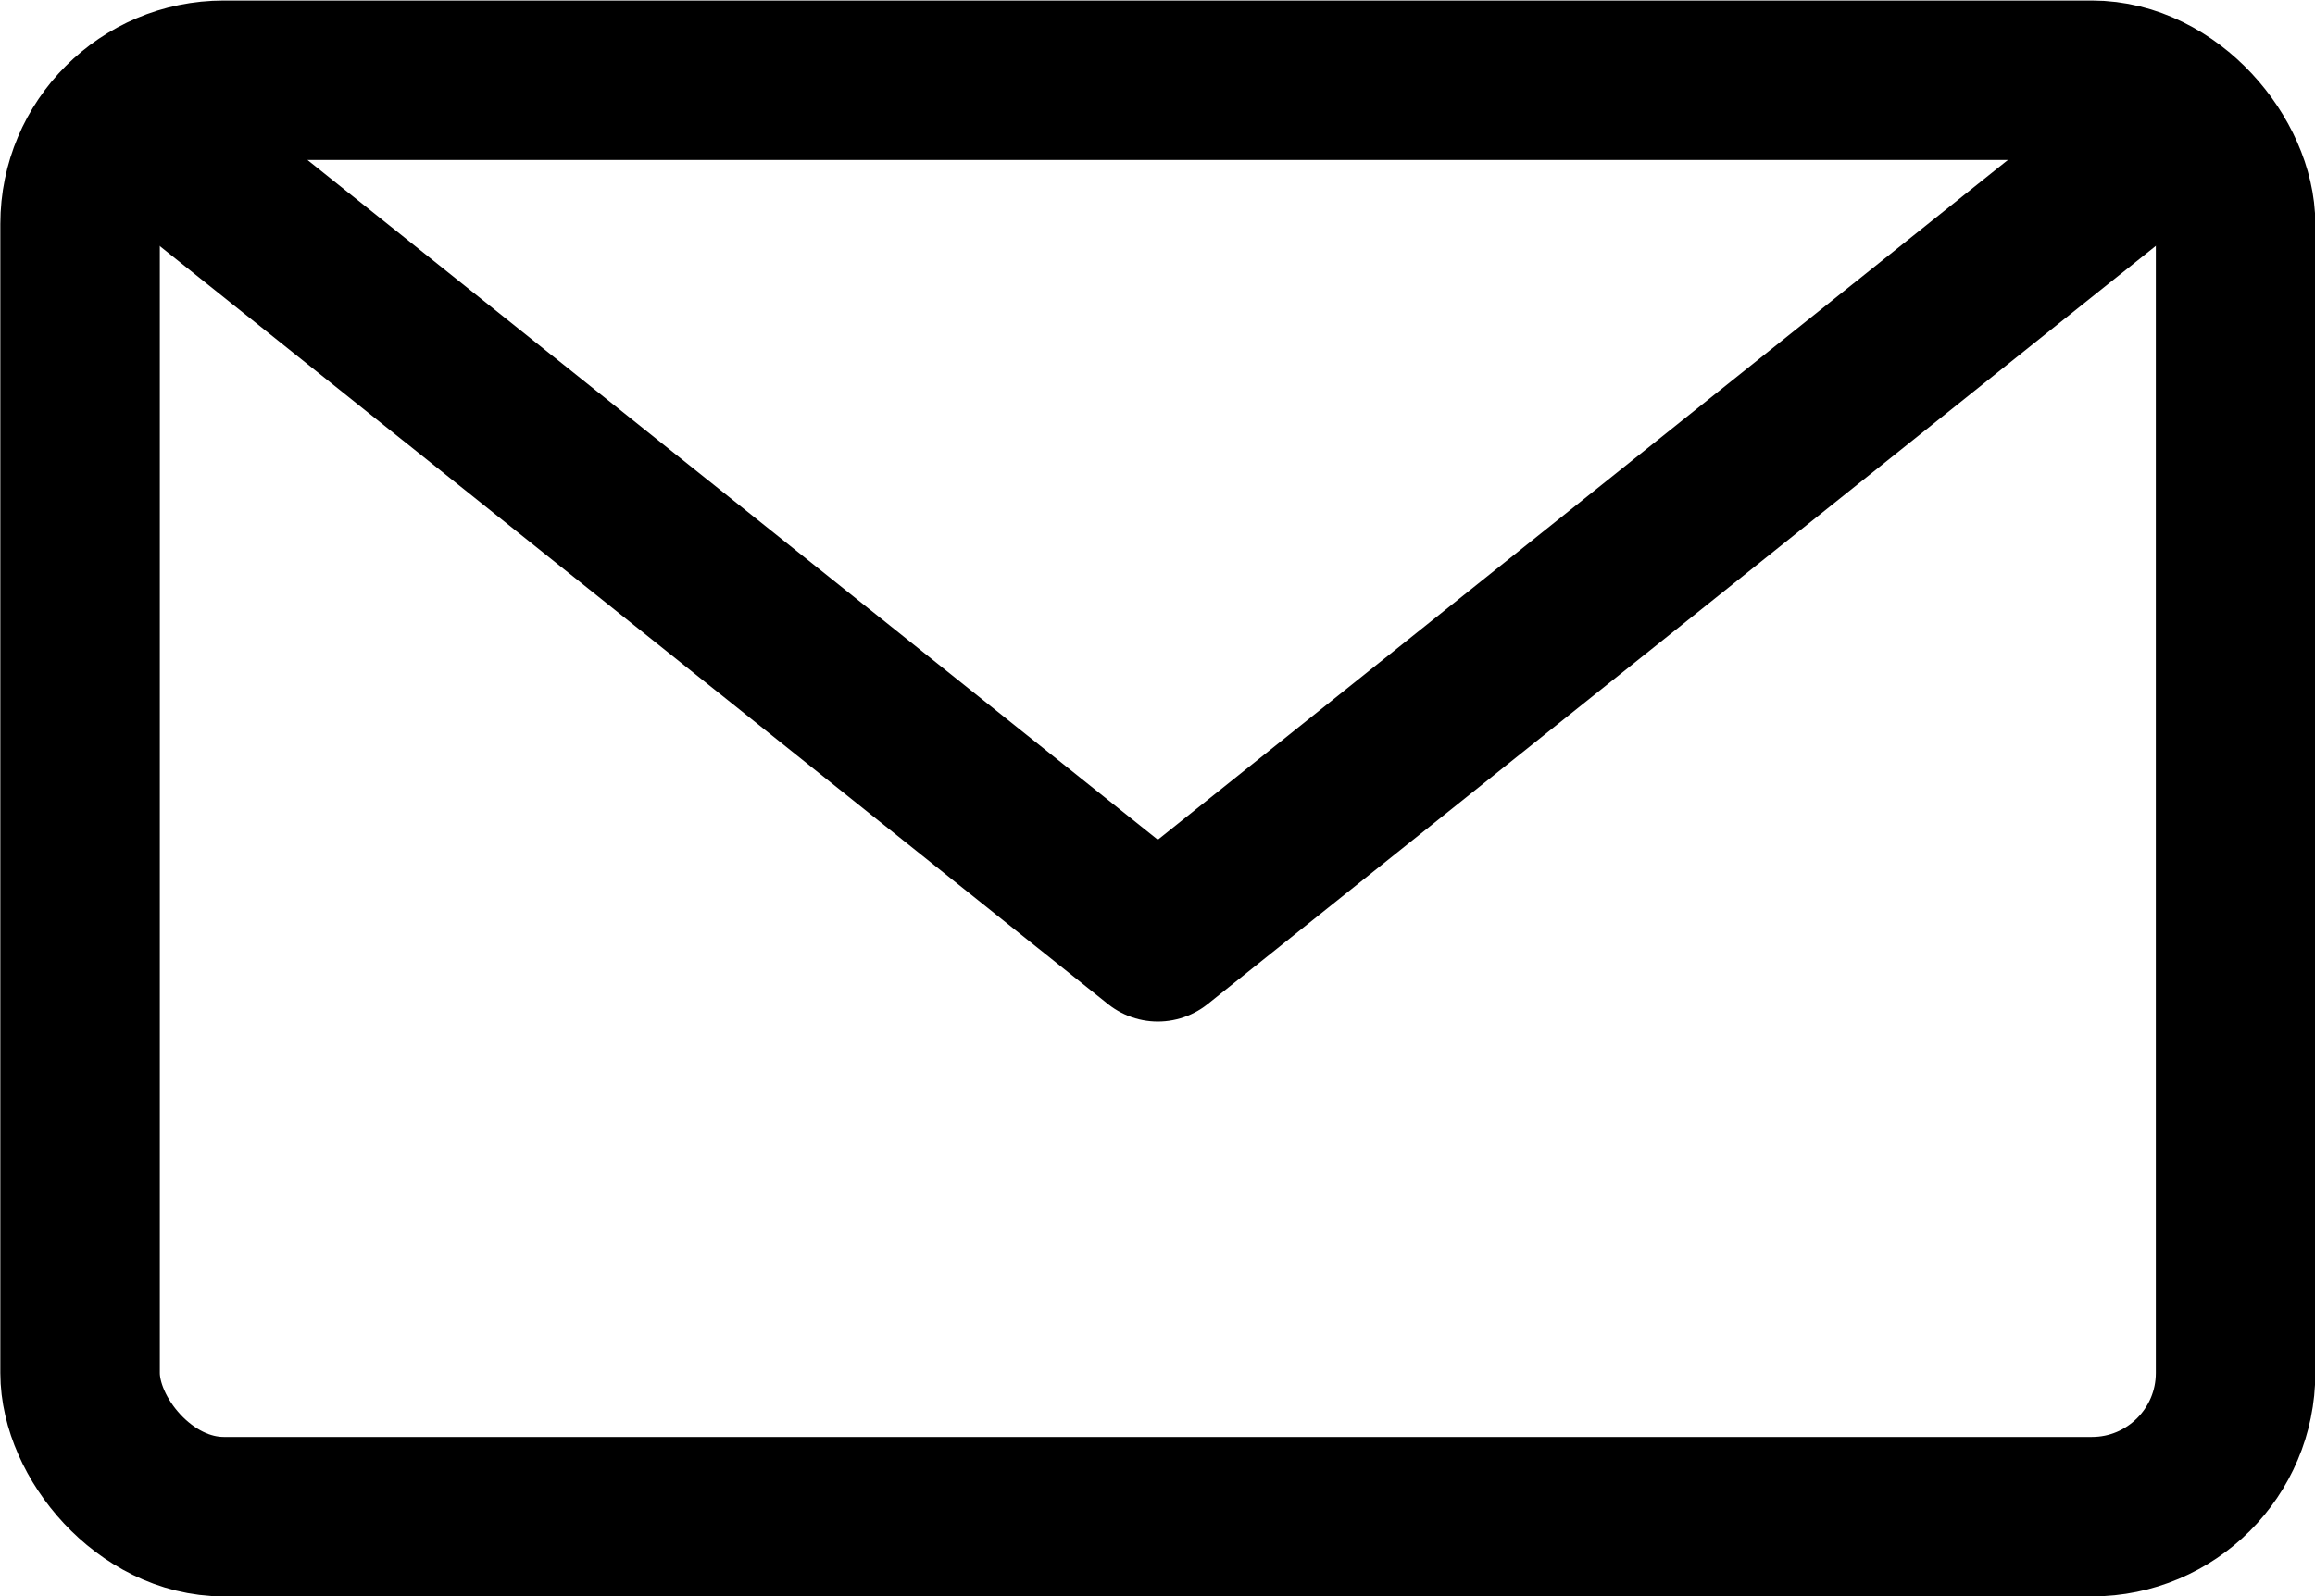
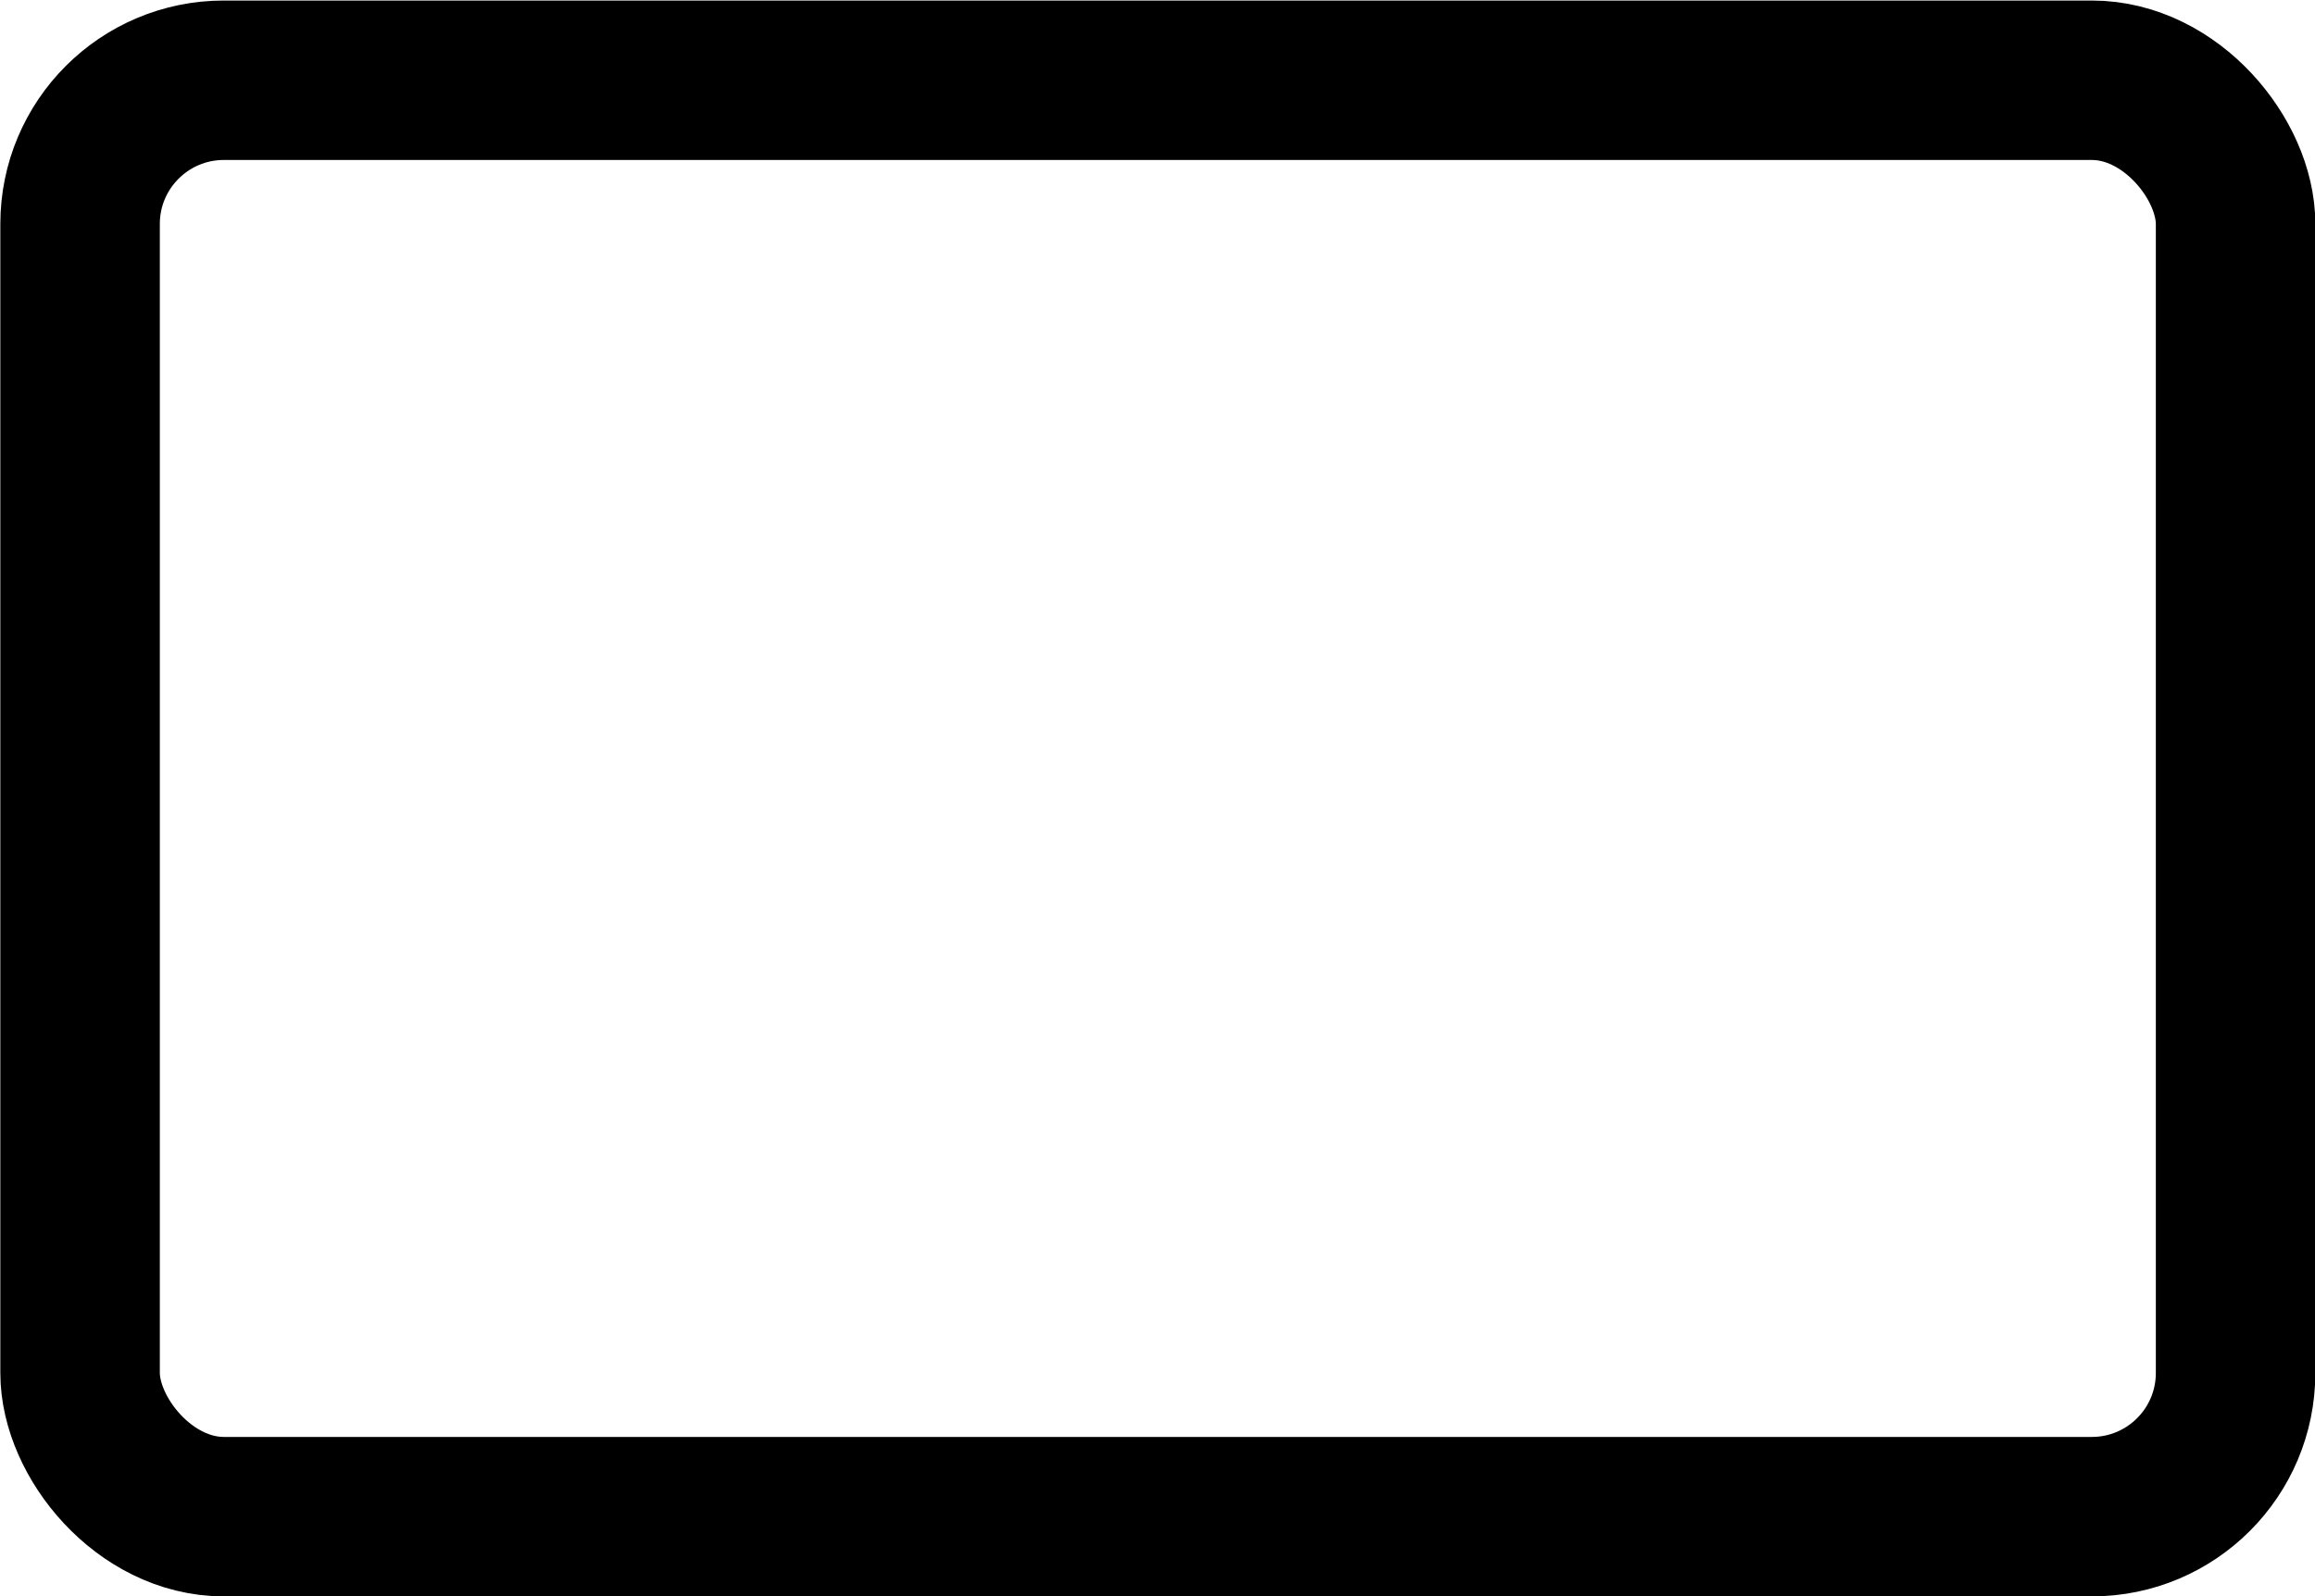
<svg xmlns="http://www.w3.org/2000/svg" height="8.58mm" viewBox="0 0 35.27 24.32" width="12.44mm">
  <g fill="none" stroke="#000" stroke-linecap="round" stroke-linejoin="round" stroke-width="2.43">
    <rect height="21.89" rx="2.19" width="32.84" x="1.22" y="1.22" />
-     <path d="m2.22 2.02 15.42 12.33 15.39-12.31" />
  </g>
</svg>